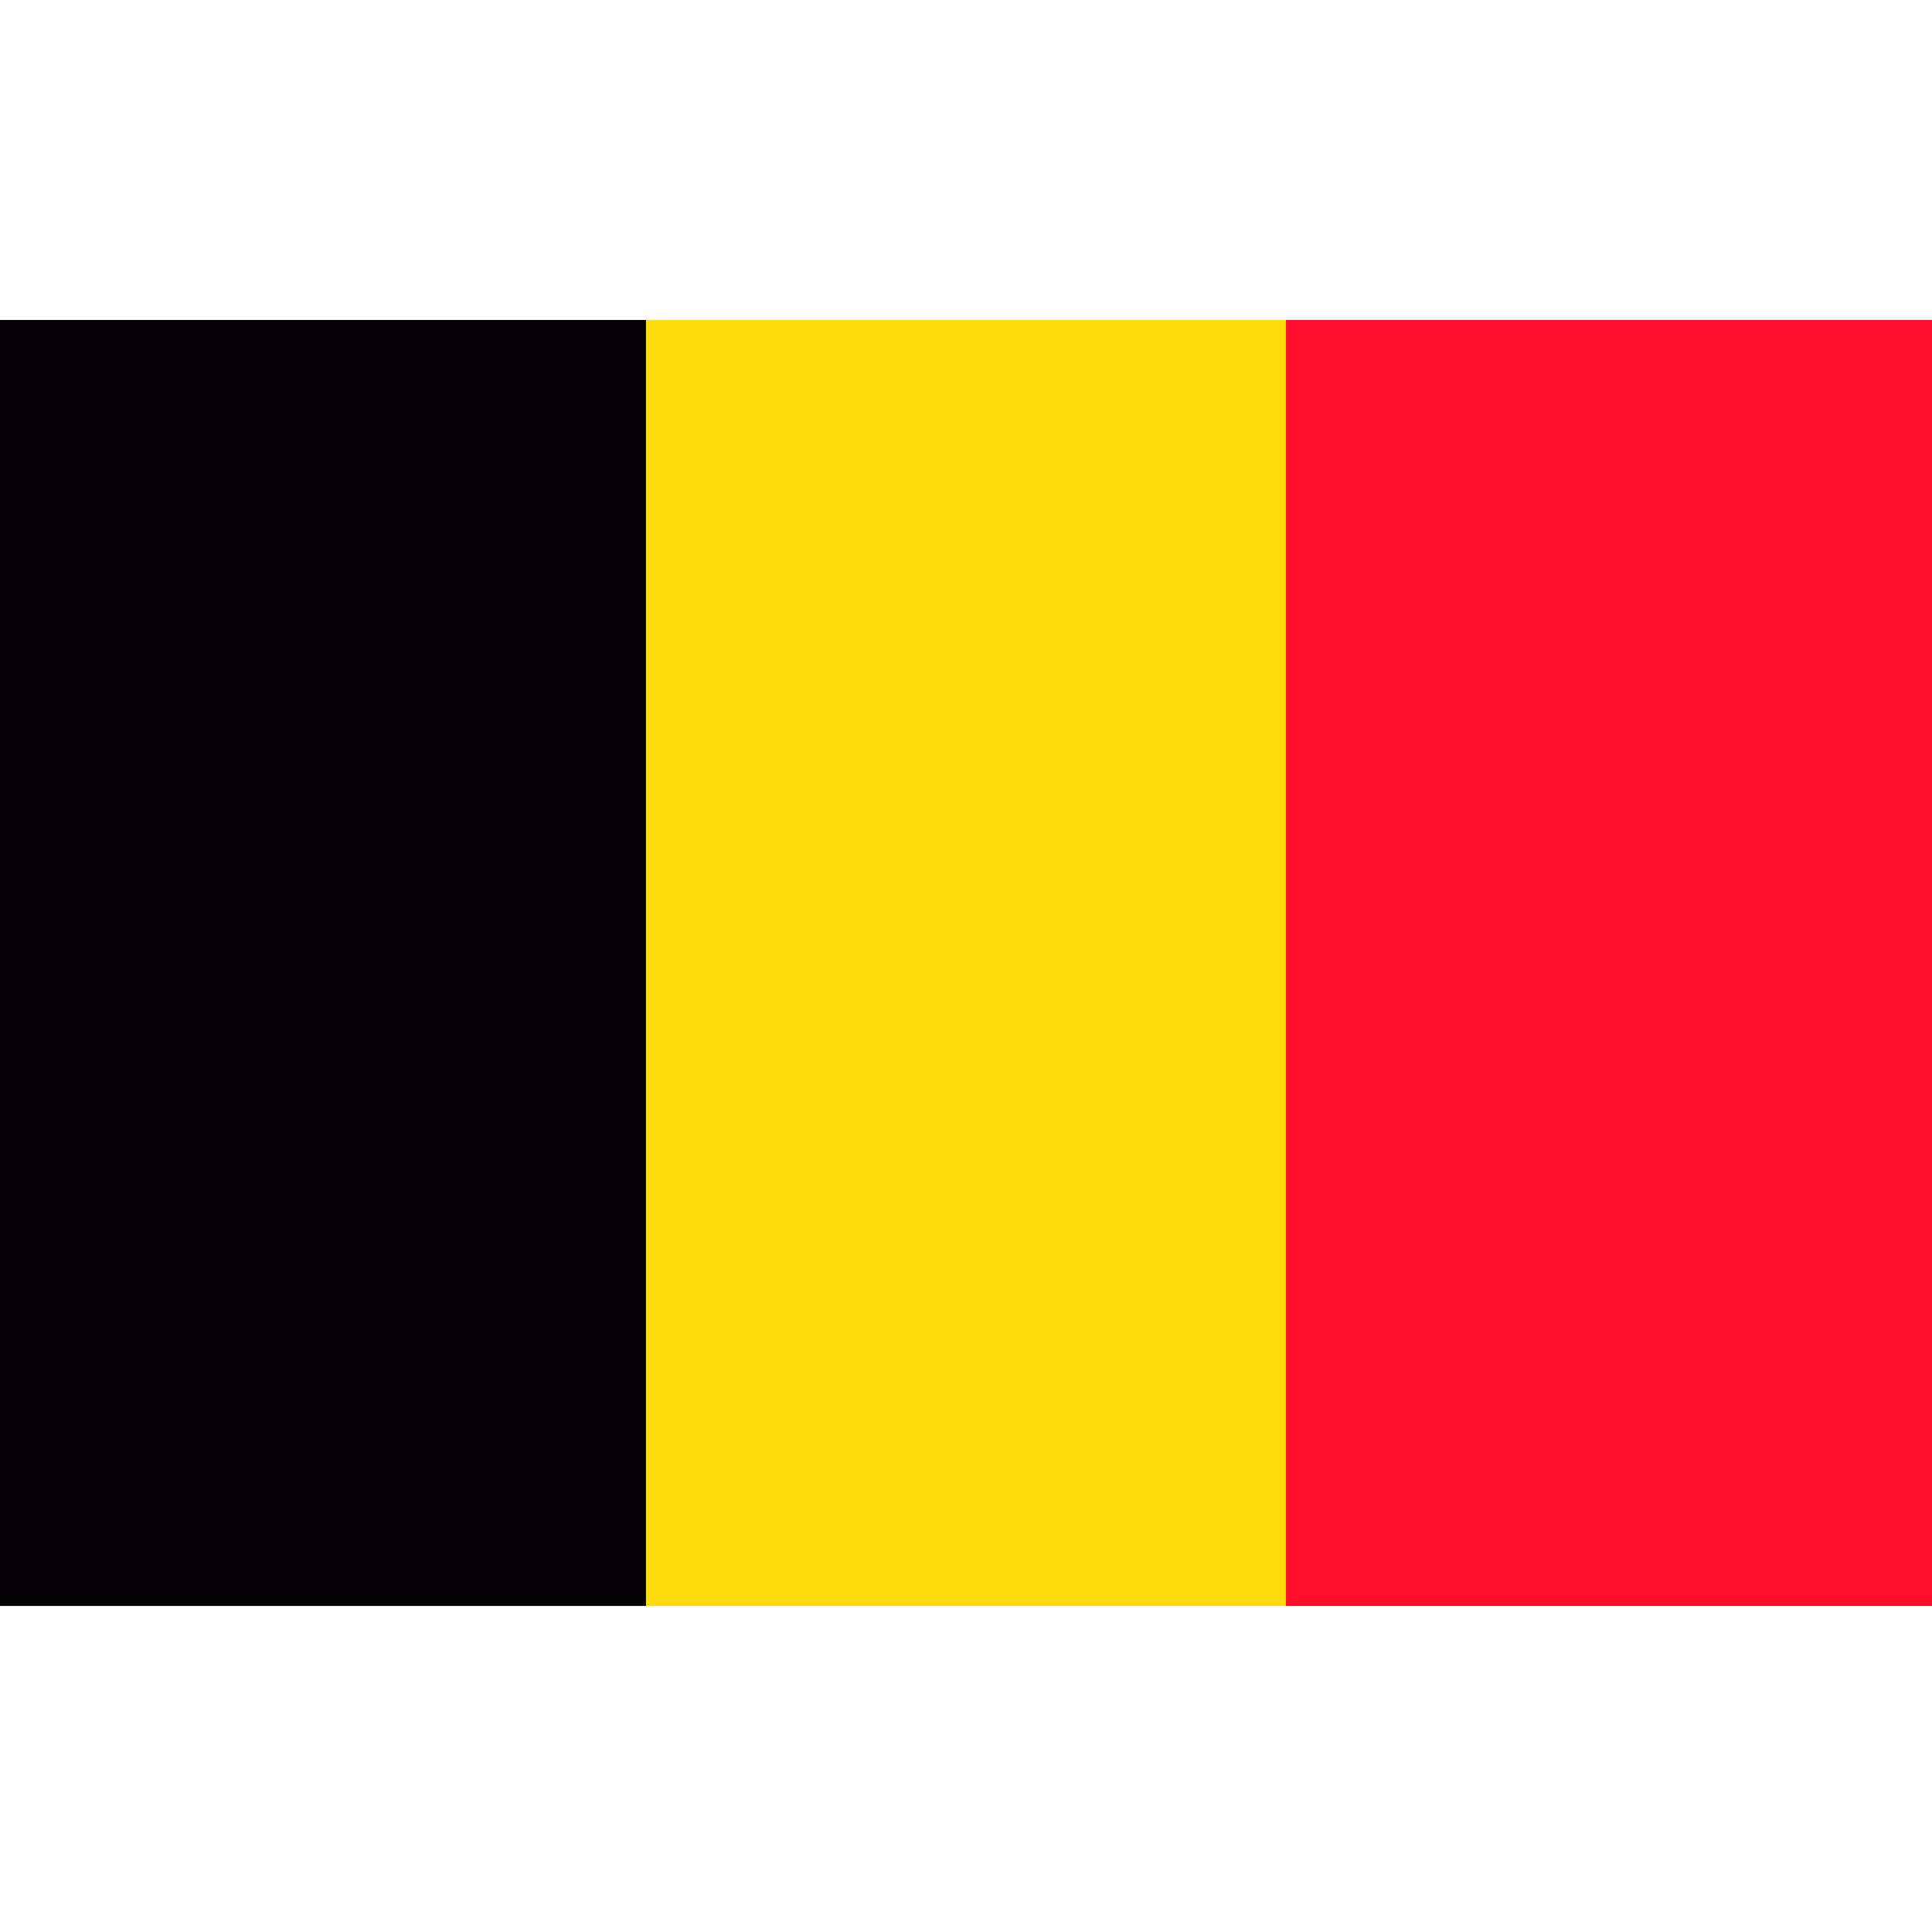
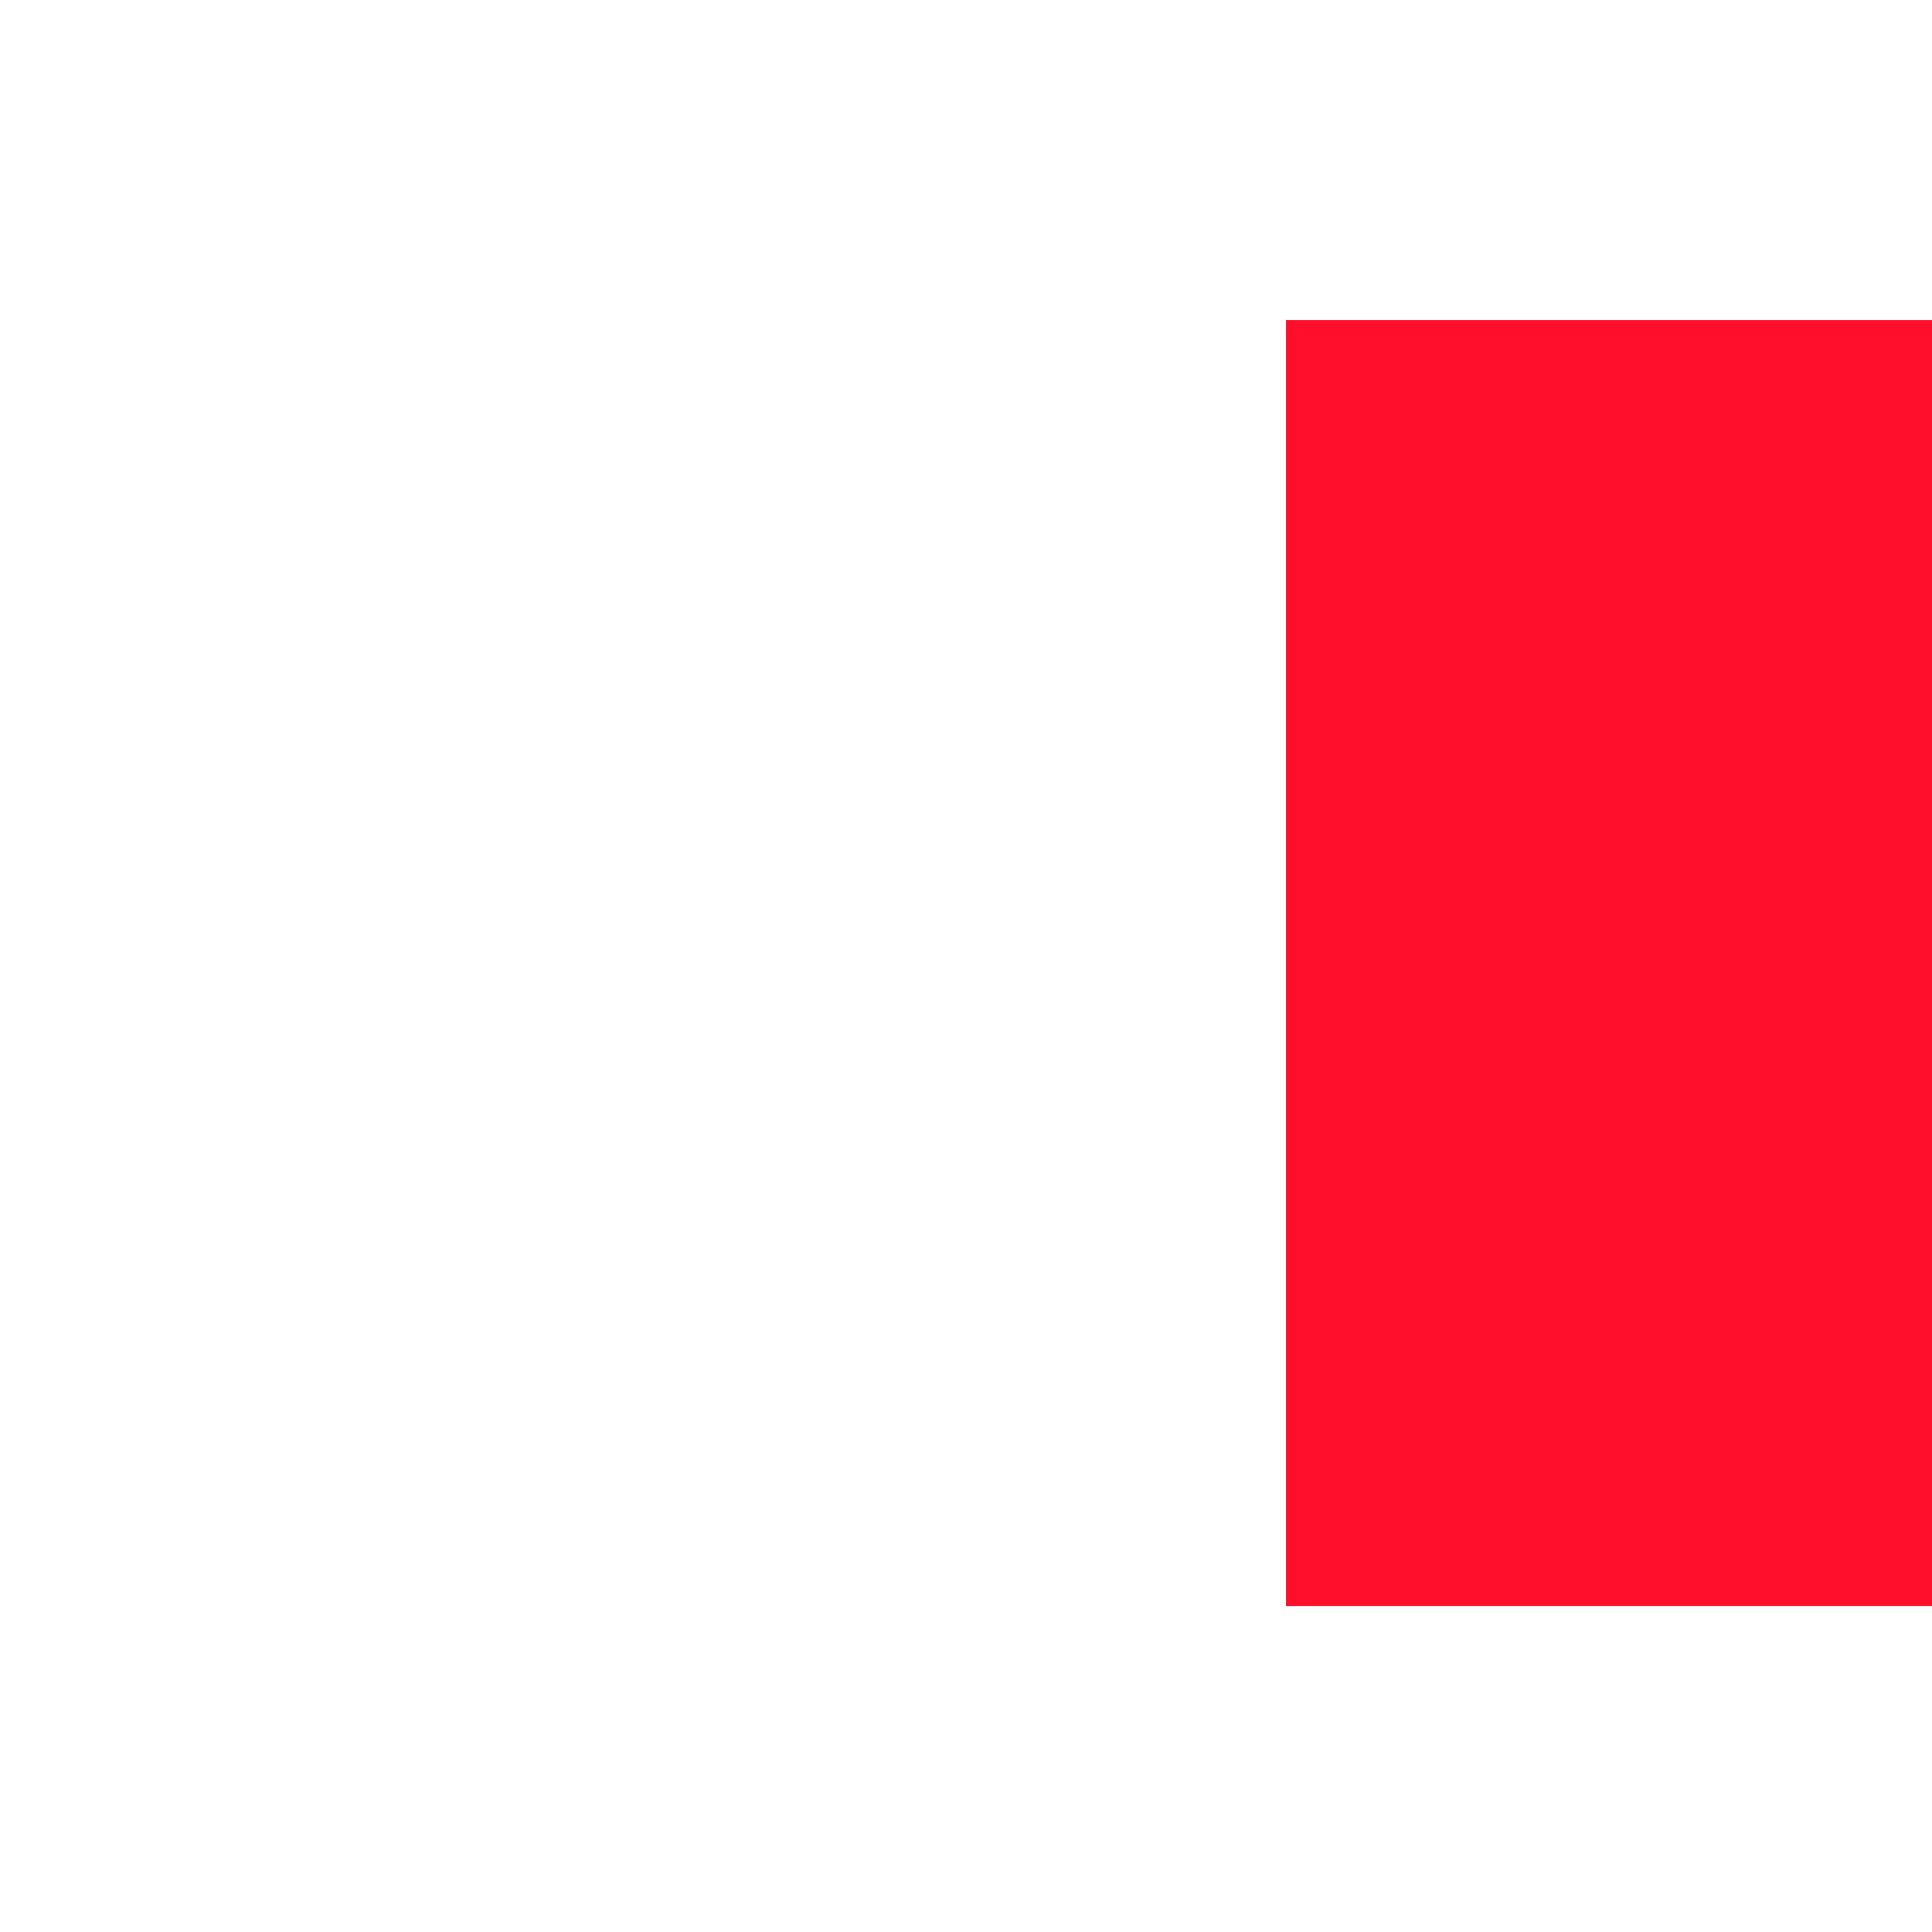
<svg xmlns="http://www.w3.org/2000/svg" viewBox="0 0 32 32">
-   <path fill="#040204" d="M0 5.3h10.7v21.3H0z" />
-   <path fill="#ffdc09" d="M10.7 5.3h10.7v21.3H10.7z" />
  <path fill="#ff0f2c" d="M21.3 5.3H32v21.3H21.3z" />
</svg>